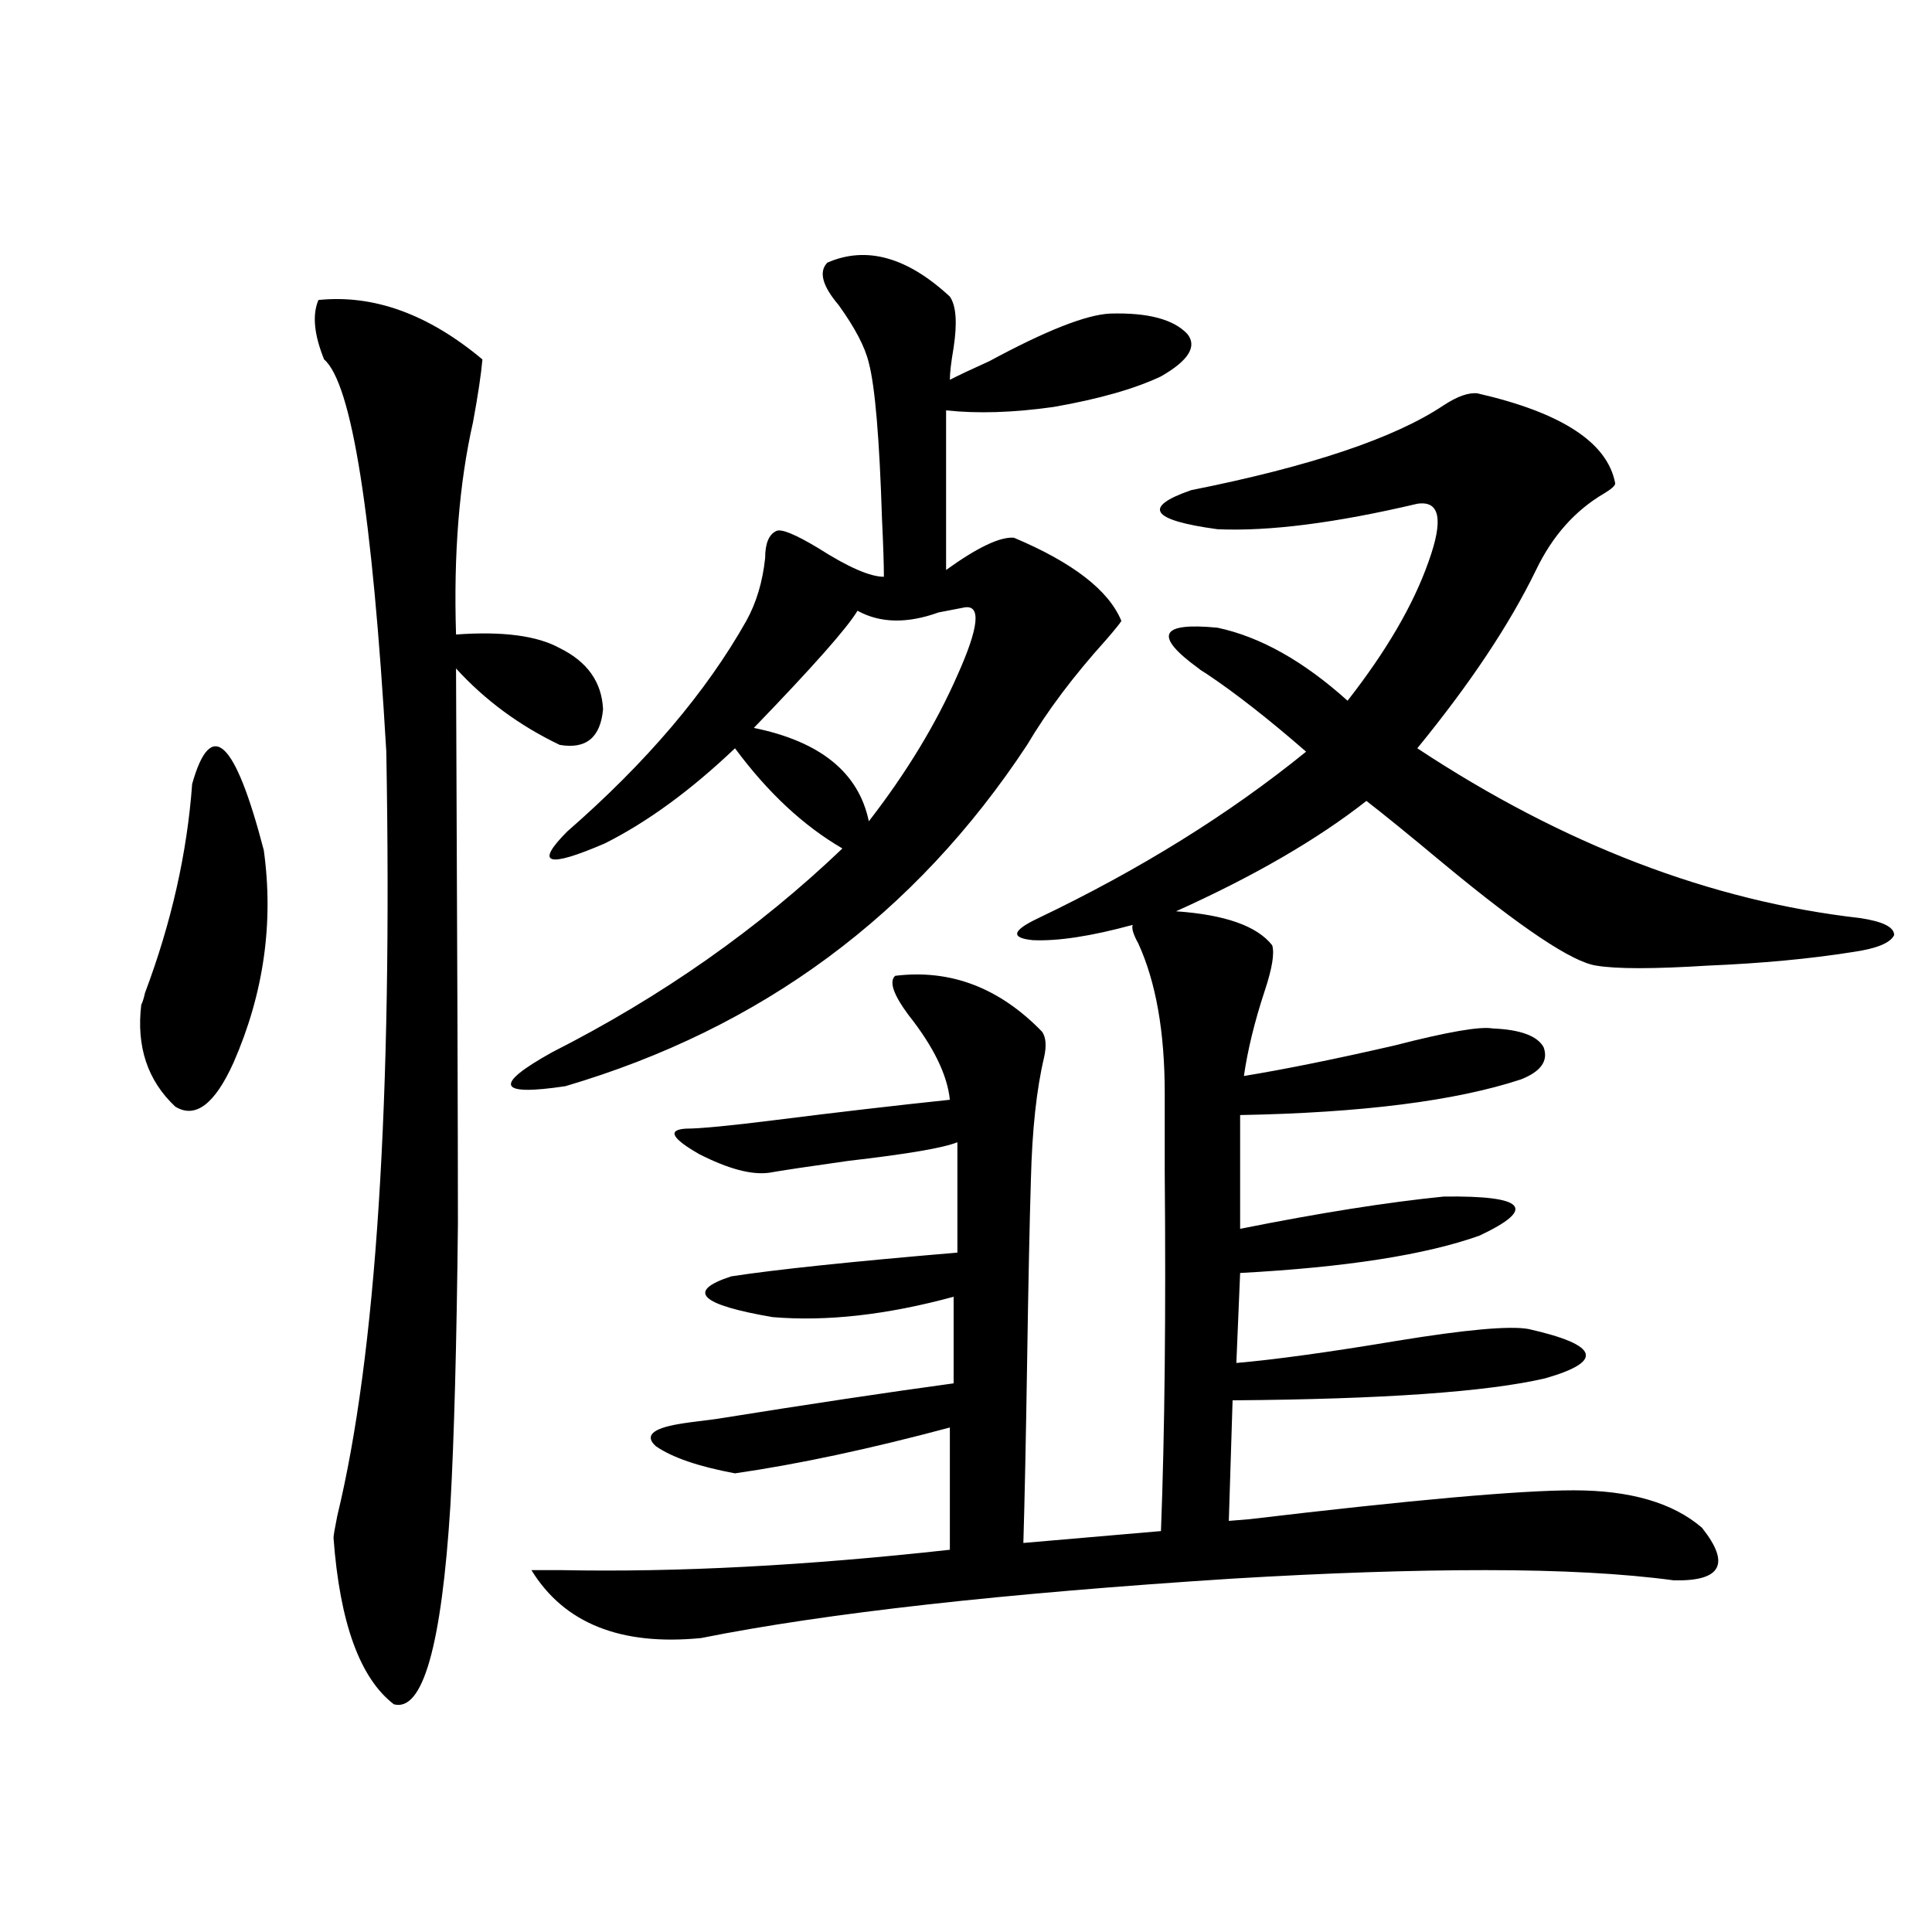
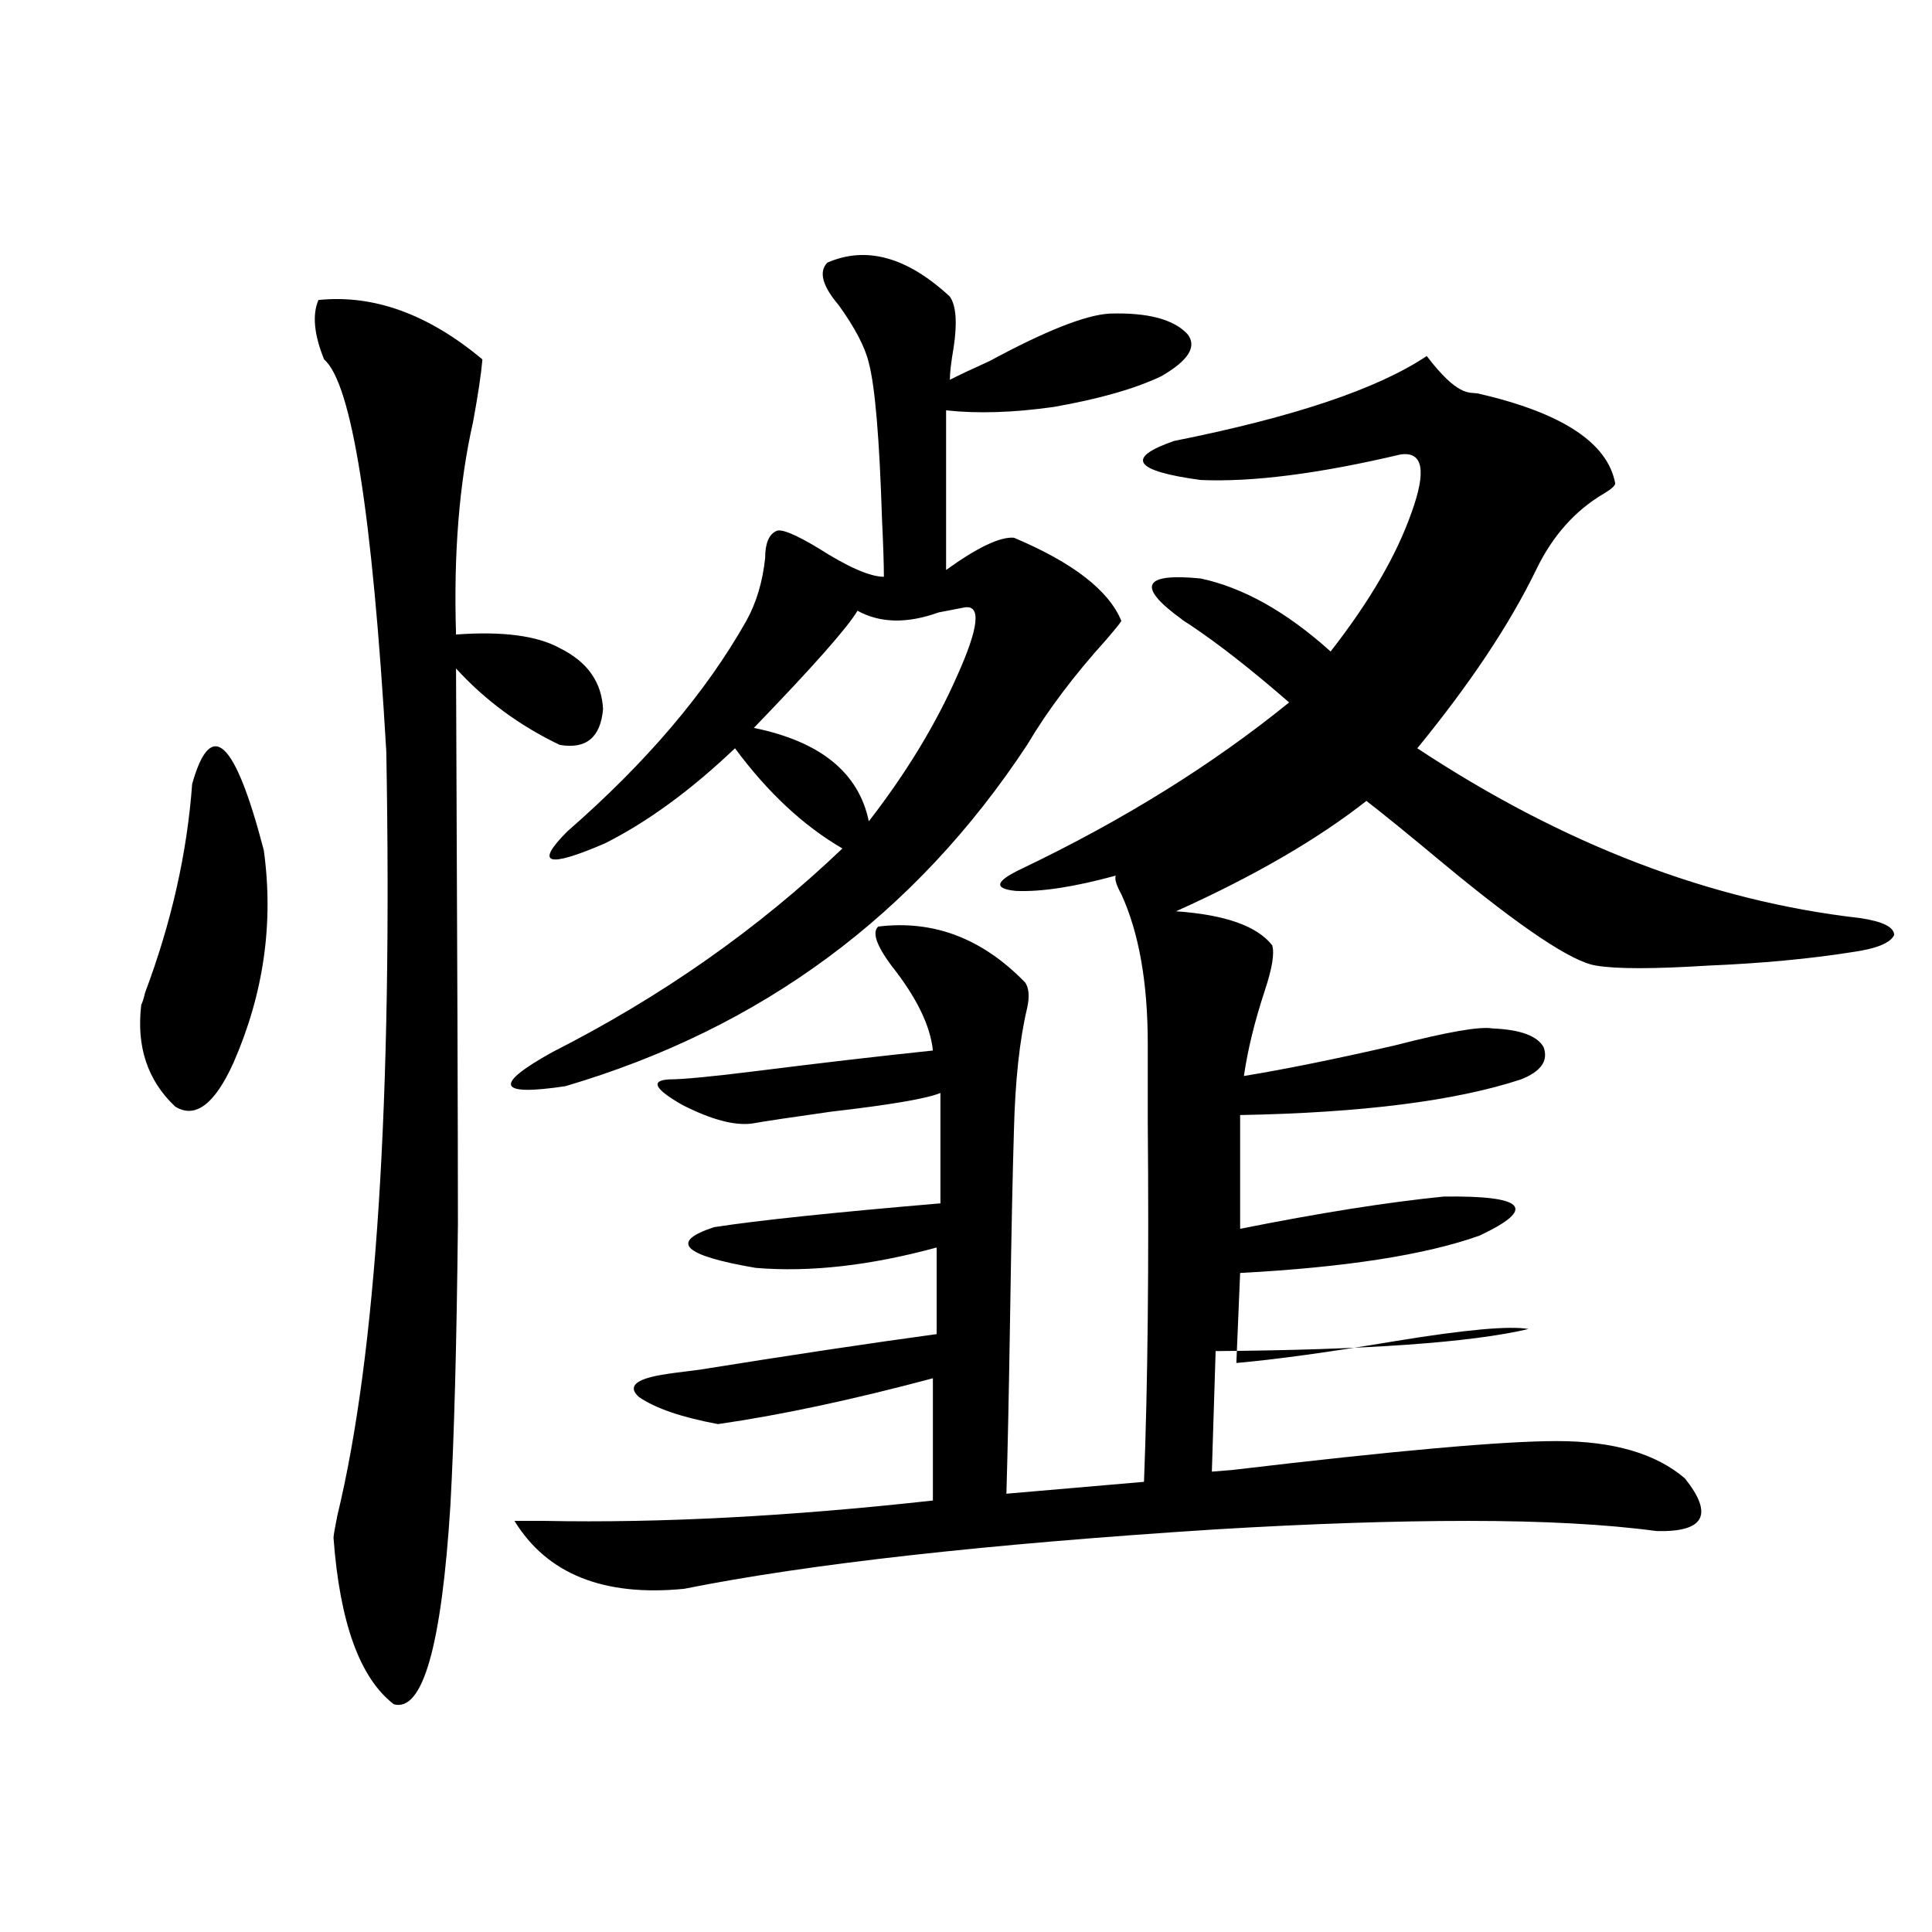
<svg xmlns="http://www.w3.org/2000/svg" version="1.1" id="图层_1" x="0px" y="0px" width="1000px" height="1000px" viewBox="0 0 1000 1000" enable-background="new 0 0 1000 1000" xml:space="preserve">
-   <path d="M99.461,405.766c9.756-34.565,22.104-23.14,37.072,34.277c5.198,37.505,0,74.131-15.609,109.863  c-9.756,21.685-19.847,29.307-30.243,22.852c-14.313-13.472-20.167-31.05-17.561-52.734c0.641-1.167,1.296-3.213,1.951-6.152  C88.729,477.548,96.854,441.513,99.461,405.766z M164.825,155.277c28.612-2.925,56.904,7.334,84.876,30.762  c-0.655,7.622-2.286,18.457-4.878,32.52c-7.164,31.641-10.091,68.267-8.78,109.863c24.055-1.758,41.95,0.591,53.657,7.031  c14.299,7.031,21.783,17.578,22.438,31.641c-1.311,14.653-8.78,20.806-22.438,18.457c-20.822-9.956-38.703-23.14-53.657-39.551  c0.641,144.731,0.976,240.532,0.976,287.402c-0.655,62.114-1.951,110.742-3.902,145.898  c-4.558,72.647-14.313,106.925-29.268,102.832c-17.561-13.485-27.972-42.188-31.219-86.133c0-1.167,0.641-4.971,1.951-11.426  c20.152-83.193,28.612-215.029,25.365-395.508c-7.164-123.047-17.896-190.723-32.194-203.027  C162.539,173.158,161.563,162.899,164.825,155.277z M428.233,135.941c20.152-8.789,41.295-2.925,63.413,17.578  c3.247,4.697,3.902,13.486,1.951,26.367c-1.311,7.622-1.951,13.184-1.951,16.699c4.543-2.334,11.372-5.562,20.487-9.668  c29.268-15.82,50.075-24.019,62.438-24.609c19.512-0.576,32.835,2.939,39.999,10.547c5.198,6.455,0.641,13.774-13.658,21.973  c-13.658,6.455-32.194,11.729-55.608,15.82c-20.822,2.939-39.358,3.516-55.608,1.758v82.617  c16.25-11.714,27.957-17.275,35.121-16.699c30.563,12.896,49.1,27.246,55.608,43.066c-0.655,1.182-3.262,4.395-7.805,9.668  c-16.92,18.76-30.578,36.914-40.975,54.492c-57.895,87.891-137.558,146.777-239.019,176.66c-35.121,5.273-37.407-0.576-6.829-17.578  c56.584-28.701,106.659-63.857,150.24-105.469c-20.167-11.714-38.703-29.004-55.608-51.855  c-22.773,21.685-45.212,38.096-67.315,49.219c-29.923,12.896-36.432,10.85-19.512-6.152c40.975-35.732,71.858-72.07,92.681-108.984  c5.198-9.365,8.445-20.215,9.756-32.52c0-7.607,1.951-12.305,5.854-14.063c2.592-1.167,9.756,1.758,21.463,8.789  c15.609,9.971,26.981,14.941,34.146,14.941c0-6.44-0.335-16.396-0.976-29.883c-1.311-41.597-3.582-68.555-6.829-80.859  c-1.951-8.198-7.164-18.154-15.609-29.883C425.627,147.958,423.676,140.639,428.233,135.941z M764.811,203.617  c43.566,9.971,67.315,25.488,71.218,46.582c0,1.182-1.951,2.939-5.854,5.273c-14.969,8.789-26.676,21.973-35.121,39.551  c-13.658,28.125-34.146,58.887-61.462,92.285c75.44,49.81,151.856,79.102,229.263,87.891c11.707,1.758,17.561,4.697,17.561,8.789  c-1.951,4.106-9.115,7.031-21.463,8.789c-22.118,3.516-47.163,5.864-75.12,7.031c-27.972,1.758-47.163,1.758-57.56,0  c-12.362-1.758-38.703-19.336-79.022-52.734c-17.561-14.639-30.898-25.488-39.999-32.52c-25.365,19.927-58.215,38.975-98.534,57.129  c25.365,1.758,41.95,7.622,49.755,17.578c1.296,4.106,0,12.017-3.902,23.73c-5.213,15.82-8.78,30.474-10.731,43.945  c21.463-3.516,47.469-8.789,78.047-15.82c27.316-7.031,44.222-9.956,50.73-8.789c14.299,0.591,23.079,3.818,26.341,9.668  c2.592,7.031-1.311,12.607-11.707,16.699c-33.825,11.138-82.284,17.29-145.362,18.457v58.887  c40.975-8.198,76.096-13.76,105.363-16.699c42.271-0.576,48.444,6.152,18.536,20.215c-27.972,9.971-69.267,16.411-123.899,19.336  l-1.951,46.582c20.152-1.758,47.804-5.562,82.925-11.426c35.762-5.85,58.535-7.91,68.291-6.152  c36.417,8.213,39.344,16.699,8.78,25.488c-29.923,7.031-83.9,10.85-161.947,11.426l-1.951,62.402l10.731-0.879  c83.9-9.956,139.829-14.941,167.801-14.941c29.268,0,51.371,6.455,66.34,19.336c14.954,18.76,10.076,27.837-14.634,27.246  c-26.021-3.516-58.535-5.273-97.559-5.273c-38.383,0-81.949,1.47-130.729,4.395c-119.021,7.622-210.727,17.867-275.115,30.762  c-41.63,4.093-70.897-7.621-87.803-35.156c1.296,0,6.494,0,15.609,0c59.831,1.182,126.826-2.334,200.971-10.547v-63.281  c-41.63,11.138-78.702,19.048-111.217,23.73c-18.871-3.516-32.529-8.198-40.975-14.063c-5.854-5.273-1.951-9.077,11.707-11.426  c3.247-0.576,9.756-1.455,19.512-2.637c47.469-7.607,88.443-13.76,122.924-18.457v-44.824c-34.48,9.38-65.699,12.896-93.656,10.547  c-37.728-6.44-44.877-13.472-21.463-21.094c22.759-3.516,61.782-7.607,117.07-12.305v-57.129  c-7.164,2.939-26.021,6.152-56.584,9.668c-20.822,2.939-34.48,4.985-40.975,6.152c-9.115,1.182-21.143-2.046-36.097-9.668  c-14.313-8.198-16.585-12.593-6.829-13.184c7.149,0,22.438-1.455,45.853-4.395c32.515-4.092,62.758-7.607,90.729-10.547  c-1.311-12.881-8.46-27.534-21.463-43.945c-7.805-10.547-10.091-17.275-6.829-20.215c28.612-3.516,53.978,6.152,76.096,29.004  c1.951,2.939,2.271,7.334,0.976,13.184c-3.902,16.411-6.188,37.505-6.829,63.281c-0.655,21.094-1.311,52.446-1.951,94.043  c-0.655,41.611-1.311,72.949-1.951,94.043l71.218-6.152c1.951-50.386,2.592-112.5,1.951-186.328c0-18.745,0-32.217,0-40.43  c0-31.641-4.558-57.417-13.658-77.344c-2.606-4.683-3.582-7.91-2.927-9.668c-21.463,5.864-38.703,8.501-51.706,7.91  c-11.707-1.167-10.731-4.971,2.927-11.426c52.682-25.186,98.854-53.901,138.533-86.133c-19.512-16.987-36.752-30.459-51.706-40.43  c-1.951-1.167-3.262-2.046-3.902-2.637c-23.414-16.987-20.167-24.019,9.756-21.094c22.104,4.697,44.542,17.29,67.315,37.793  c20.152-25.776,34.146-49.795,41.95-72.07c7.805-21.67,5.854-31.641-5.854-29.883c-42.285,9.971-76.751,14.365-103.412,13.184  c-34.48-4.683-39.023-11.426-13.658-20.215c61.782-12.305,105.363-26.943,130.729-43.945  C754.399,205.087,760.253,203.041,764.811,203.617z M499.451,314.359c-3.262,0.591-7.805,1.47-13.658,2.637  c-16.265,5.864-30.243,5.576-41.95-0.879c-5.213,8.789-23.094,29.004-53.657,60.645c34.466,7.031,54.298,23.154,59.511,48.34  c19.512-25.186,34.786-50.386,45.853-75.586C506.601,324.906,507.896,313.192,499.451,314.359z" />
+   <path d="M99.461,405.766c9.756-34.565,22.104-23.14,37.072,34.277c5.198,37.505,0,74.131-15.609,109.863  c-9.756,21.685-19.847,29.307-30.243,22.852c-14.313-13.472-20.167-31.05-17.561-52.734c0.641-1.167,1.296-3.213,1.951-6.152  C88.729,477.548,96.854,441.513,99.461,405.766z M164.825,155.277c28.612-2.925,56.904,7.334,84.876,30.762  c-0.655,7.622-2.286,18.457-4.878,32.52c-7.164,31.641-10.091,68.267-8.78,109.863c24.055-1.758,41.95,0.591,53.657,7.031  c14.299,7.031,21.783,17.578,22.438,31.641c-1.311,14.653-8.78,20.806-22.438,18.457c-20.822-9.956-38.703-23.14-53.657-39.551  c0.641,144.731,0.976,240.532,0.976,287.402c-0.655,62.114-1.951,110.742-3.902,145.898  c-4.558,72.647-14.313,106.925-29.268,102.832c-17.561-13.485-27.972-42.188-31.219-86.133c0-1.167,0.641-4.971,1.951-11.426  c20.152-83.193,28.612-215.029,25.365-395.508c-7.164-123.047-17.896-190.723-32.194-203.027  C162.539,173.158,161.563,162.899,164.825,155.277z M428.233,135.941c20.152-8.789,41.295-2.925,63.413,17.578  c3.247,4.697,3.902,13.486,1.951,26.367c-1.311,7.622-1.951,13.184-1.951,16.699c4.543-2.334,11.372-5.562,20.487-9.668  c29.268-15.82,50.075-24.019,62.438-24.609c19.512-0.576,32.835,2.939,39.999,10.547c5.198,6.455,0.641,13.774-13.658,21.973  c-13.658,6.455-32.194,11.729-55.608,15.82c-20.822,2.939-39.358,3.516-55.608,1.758v82.617  c16.25-11.714,27.957-17.275,35.121-16.699c30.563,12.896,49.1,27.246,55.608,43.066c-0.655,1.182-3.262,4.395-7.805,9.668  c-16.92,18.76-30.578,36.914-40.975,54.492c-57.895,87.891-137.558,146.777-239.019,176.66c-35.121,5.273-37.407-0.576-6.829-17.578  c56.584-28.701,106.659-63.857,150.24-105.469c-20.167-11.714-38.703-29.004-55.608-51.855  c-22.773,21.685-45.212,38.096-67.315,49.219c-29.923,12.896-36.432,10.85-19.512-6.152c40.975-35.732,71.858-72.07,92.681-108.984  c5.198-9.365,8.445-20.215,9.756-32.52c0-7.607,1.951-12.305,5.854-14.063c2.592-1.167,9.756,1.758,21.463,8.789  c15.609,9.971,26.981,14.941,34.146,14.941c0-6.44-0.335-16.396-0.976-29.883c-1.311-41.597-3.582-68.555-6.829-80.859  c-1.951-8.198-7.164-18.154-15.609-29.883C425.627,147.958,423.676,140.639,428.233,135.941z M764.811,203.617  c43.566,9.971,67.315,25.488,71.218,46.582c0,1.182-1.951,2.939-5.854,5.273c-14.969,8.789-26.676,21.973-35.121,39.551  c-13.658,28.125-34.146,58.887-61.462,92.285c75.44,49.81,151.856,79.102,229.263,87.891c11.707,1.758,17.561,4.697,17.561,8.789  c-1.951,4.106-9.115,7.031-21.463,8.789c-22.118,3.516-47.163,5.864-75.12,7.031c-27.972,1.758-47.163,1.758-57.56,0  c-12.362-1.758-38.703-19.336-79.022-52.734c-17.561-14.639-30.898-25.488-39.999-32.52c-25.365,19.927-58.215,38.975-98.534,57.129  c25.365,1.758,41.95,7.622,49.755,17.578c1.296,4.106,0,12.017-3.902,23.73c-5.213,15.82-8.78,30.474-10.731,43.945  c21.463-3.516,47.469-8.789,78.047-15.82c27.316-7.031,44.222-9.956,50.73-8.789c14.299,0.591,23.079,3.818,26.341,9.668  c2.592,7.031-1.311,12.607-11.707,16.699c-33.825,11.138-82.284,17.29-145.362,18.457v58.887  c40.975-8.198,76.096-13.76,105.363-16.699c42.271-0.576,48.444,6.152,18.536,20.215c-27.972,9.971-69.267,16.411-123.899,19.336  l-1.951,46.582c20.152-1.758,47.804-5.562,82.925-11.426c35.762-5.85,58.535-7.91,68.291-6.152  c-29.923,7.031-83.9,10.85-161.947,11.426l-1.951,62.402l10.731-0.879  c83.9-9.956,139.829-14.941,167.801-14.941c29.268,0,51.371,6.455,66.34,19.336c14.954,18.76,10.076,27.837-14.634,27.246  c-26.021-3.516-58.535-5.273-97.559-5.273c-38.383,0-81.949,1.47-130.729,4.395c-119.021,7.622-210.727,17.867-275.115,30.762  c-41.63,4.093-70.897-7.621-87.803-35.156c1.296,0,6.494,0,15.609,0c59.831,1.182,126.826-2.334,200.971-10.547v-63.281  c-41.63,11.138-78.702,19.048-111.217,23.73c-18.871-3.516-32.529-8.198-40.975-14.063c-5.854-5.273-1.951-9.077,11.707-11.426  c3.247-0.576,9.756-1.455,19.512-2.637c47.469-7.607,88.443-13.76,122.924-18.457v-44.824c-34.48,9.38-65.699,12.896-93.656,10.547  c-37.728-6.44-44.877-13.472-21.463-21.094c22.759-3.516,61.782-7.607,117.07-12.305v-57.129  c-7.164,2.939-26.021,6.152-56.584,9.668c-20.822,2.939-34.48,4.985-40.975,6.152c-9.115,1.182-21.143-2.046-36.097-9.668  c-14.313-8.198-16.585-12.593-6.829-13.184c7.149,0,22.438-1.455,45.853-4.395c32.515-4.092,62.758-7.607,90.729-10.547  c-1.311-12.881-8.46-27.534-21.463-43.945c-7.805-10.547-10.091-17.275-6.829-20.215c28.612-3.516,53.978,6.152,76.096,29.004  c1.951,2.939,2.271,7.334,0.976,13.184c-3.902,16.411-6.188,37.505-6.829,63.281c-0.655,21.094-1.311,52.446-1.951,94.043  c-0.655,41.611-1.311,72.949-1.951,94.043l71.218-6.152c1.951-50.386,2.592-112.5,1.951-186.328c0-18.745,0-32.217,0-40.43  c0-31.641-4.558-57.417-13.658-77.344c-2.606-4.683-3.582-7.91-2.927-9.668c-21.463,5.864-38.703,8.501-51.706,7.91  c-11.707-1.167-10.731-4.971,2.927-11.426c52.682-25.186,98.854-53.901,138.533-86.133c-19.512-16.987-36.752-30.459-51.706-40.43  c-1.951-1.167-3.262-2.046-3.902-2.637c-23.414-16.987-20.167-24.019,9.756-21.094c22.104,4.697,44.542,17.29,67.315,37.793  c20.152-25.776,34.146-49.795,41.95-72.07c7.805-21.67,5.854-31.641-5.854-29.883c-42.285,9.971-76.751,14.365-103.412,13.184  c-34.48-4.683-39.023-11.426-13.658-20.215c61.782-12.305,105.363-26.943,130.729-43.945  C754.399,205.087,760.253,203.041,764.811,203.617z M499.451,314.359c-3.262,0.591-7.805,1.47-13.658,2.637  c-16.265,5.864-30.243,5.576-41.95-0.879c-5.213,8.789-23.094,29.004-53.657,60.645c34.466,7.031,54.298,23.154,59.511,48.34  c19.512-25.186,34.786-50.386,45.853-75.586C506.601,324.906,507.896,313.192,499.451,314.359z" />
</svg>